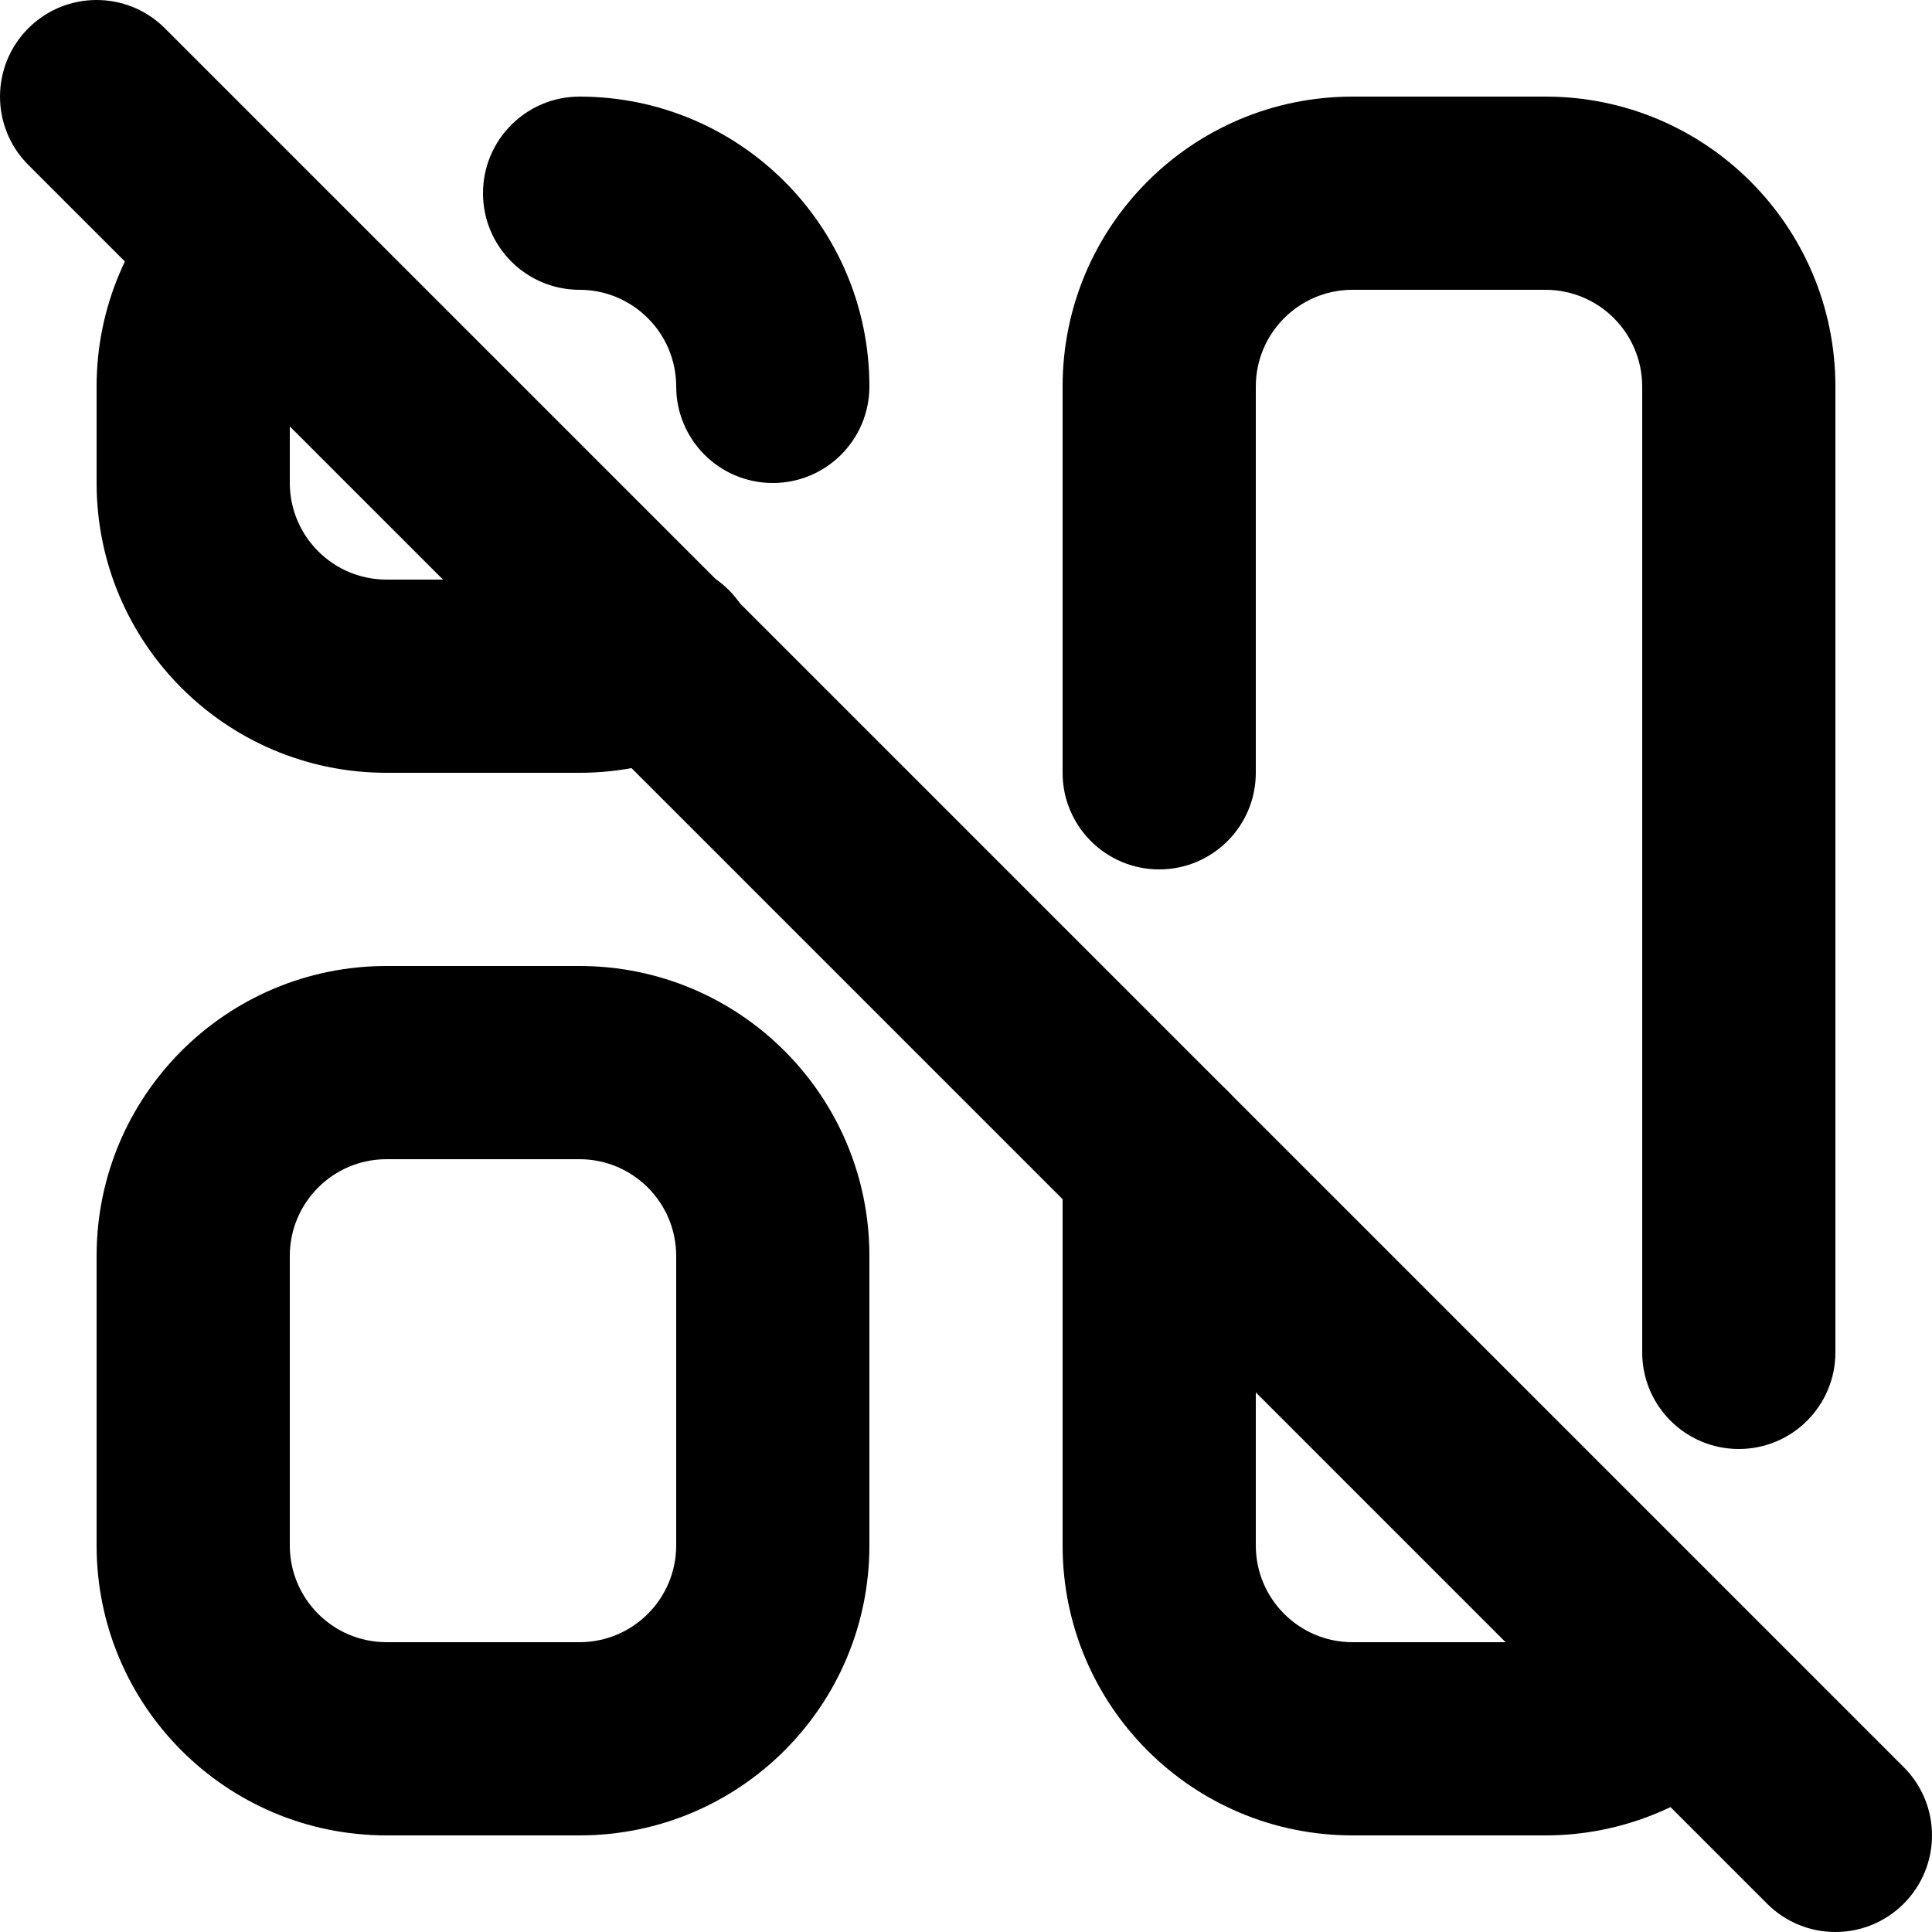
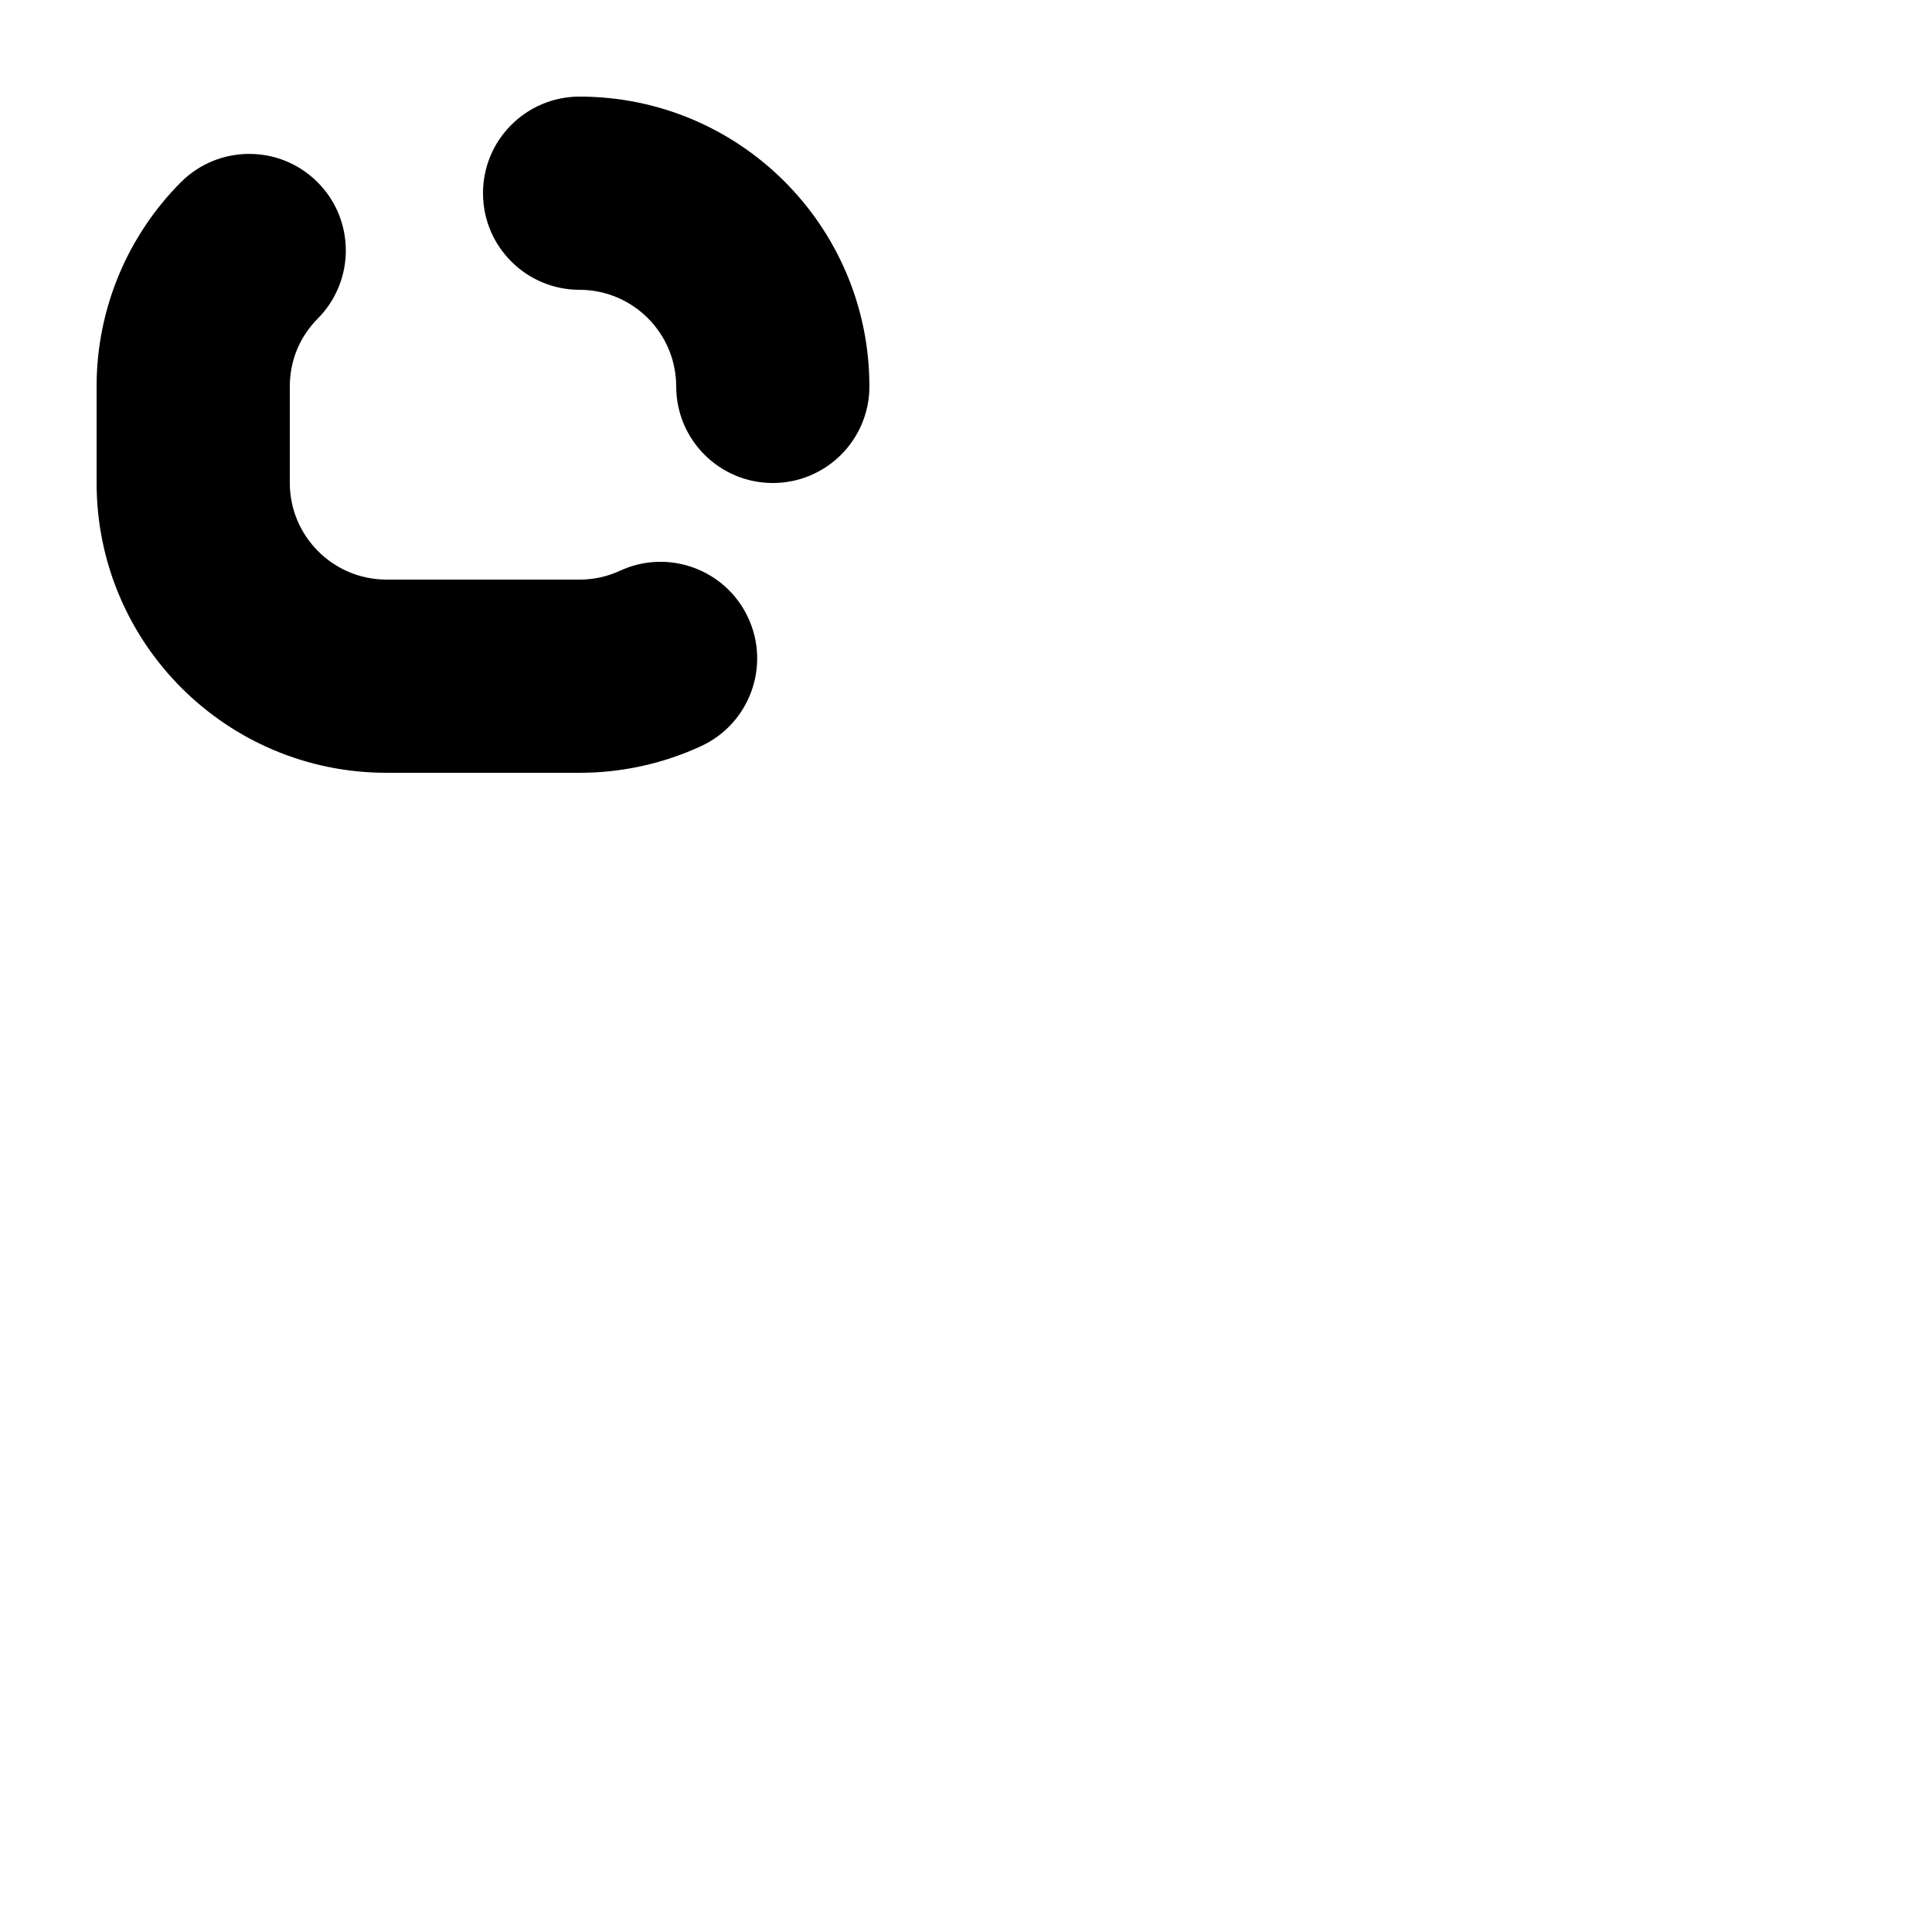
<svg xmlns="http://www.w3.org/2000/svg" version="1.1" id="Layer_1" x="0px" y="0px" viewBox="0 0 512 512" style="enable-background:new 0 0 512 512;" xml:space="preserve">
  <g>
    <path d="M153.6,76.8c14.13,0.03,25.57,11.47,25.6,25.6c0,14.14,11.46,25.6,25.6,25.6c14.14,0,25.6-11.46,25.6-25.6   c-0.02-42.43-34.37-76.78-76.8-76.8c-14.14,0-25.6,11.46-25.6,25.6C128,65.34,139.46,76.8,153.6,76.8L153.6,76.8z M164.31,151.25   c-3.34,1.55-6.98,2.35-10.67,2.35l-0.09,0l0.05,0h-51.2c-14.13-0.03-25.57-11.47-25.6-25.6l0-25.6c0.02-7.12,2.78-13.28,7.4-17.97   c9.97-10.03,9.92-26.23-0.1-36.2c-10.03-9.97-26.23-9.92-36.2,0.1c-13.76,13.8-22.31,33.08-22.3,54.07V128   c0.02,42.43,34.37,76.78,76.8,76.8l51.2,0l0.05,0l-0.01-2.93l0,2.93l0.01,0l-0.01-2.93l0,2.93c11.1,0,22.08-2.41,32.16-7.07   c12.83-5.93,18.43-21.15,12.49-33.98C192.36,150.91,177.14,145.32,164.31,151.25L164.31,151.25z" />
-     <path d="M51.2,332.8h25.6c0.03-14.13,11.47-25.57,25.6-25.6h51.2c14.13,0.03,25.57,11.47,25.6,25.6v76.8   c-0.03,14.13-11.47,25.57-25.6,25.6h-51.2c-14.13-0.03-25.57-11.47-25.6-25.6v-76.8H51.2H25.6v76.8   c0.02,42.43,34.37,76.78,76.8,76.8h51.2c42.43-0.02,76.78-34.37,76.8-76.8v-76.8c-0.02-42.43-34.37-76.78-76.8-76.8h-51.2   c-42.43,0.02-76.78,34.37-76.8,76.8H51.2z" />
-     <path d="M332.8,204.8V102.4c0.03-14.13,11.47-25.57,25.6-25.6l51.2,0c14.13,0.03,25.57,11.47,25.6,25.6v256   c0,14.14,11.46,25.6,25.6,25.6c14.14,0,25.6-11.46,25.6-25.6l0-256c-0.02-42.43-34.37-76.78-76.8-76.8h-51.2   c-42.43,0.02-76.78,34.37-76.8,76.8v102.4c0,14.14,11.46,25.6,25.6,25.6S332.8,218.94,332.8,204.8L332.8,204.8z M427.58,427.81   c-4.79,4.73-11.25,7.38-17.98,7.39l0,0h-51.2c-14.13-0.03-25.57-11.47-25.6-25.6l0-102.4c0-14.14-11.46-25.6-25.6-25.6   s-25.6,11.46-25.6,25.6v102.4c0.02,42.43,34.37,76.78,76.8,76.8h51.2h0c20.2,0,39.58-7.96,53.95-22.16   c10.06-9.93,10.16-26.14,0.23-36.2C453.85,417.98,437.64,417.88,427.58,427.81L427.58,427.81z" />
-     <path d="M7.5,43.7l460.8,460.8c10,10,26.21,10,36.2,0c10-10,10-26.21,0-36.2L43.7,7.5c-10-10-26.21-10-36.2,0S-2.5,33.7,7.5,43.7" />
  </g>
</svg>